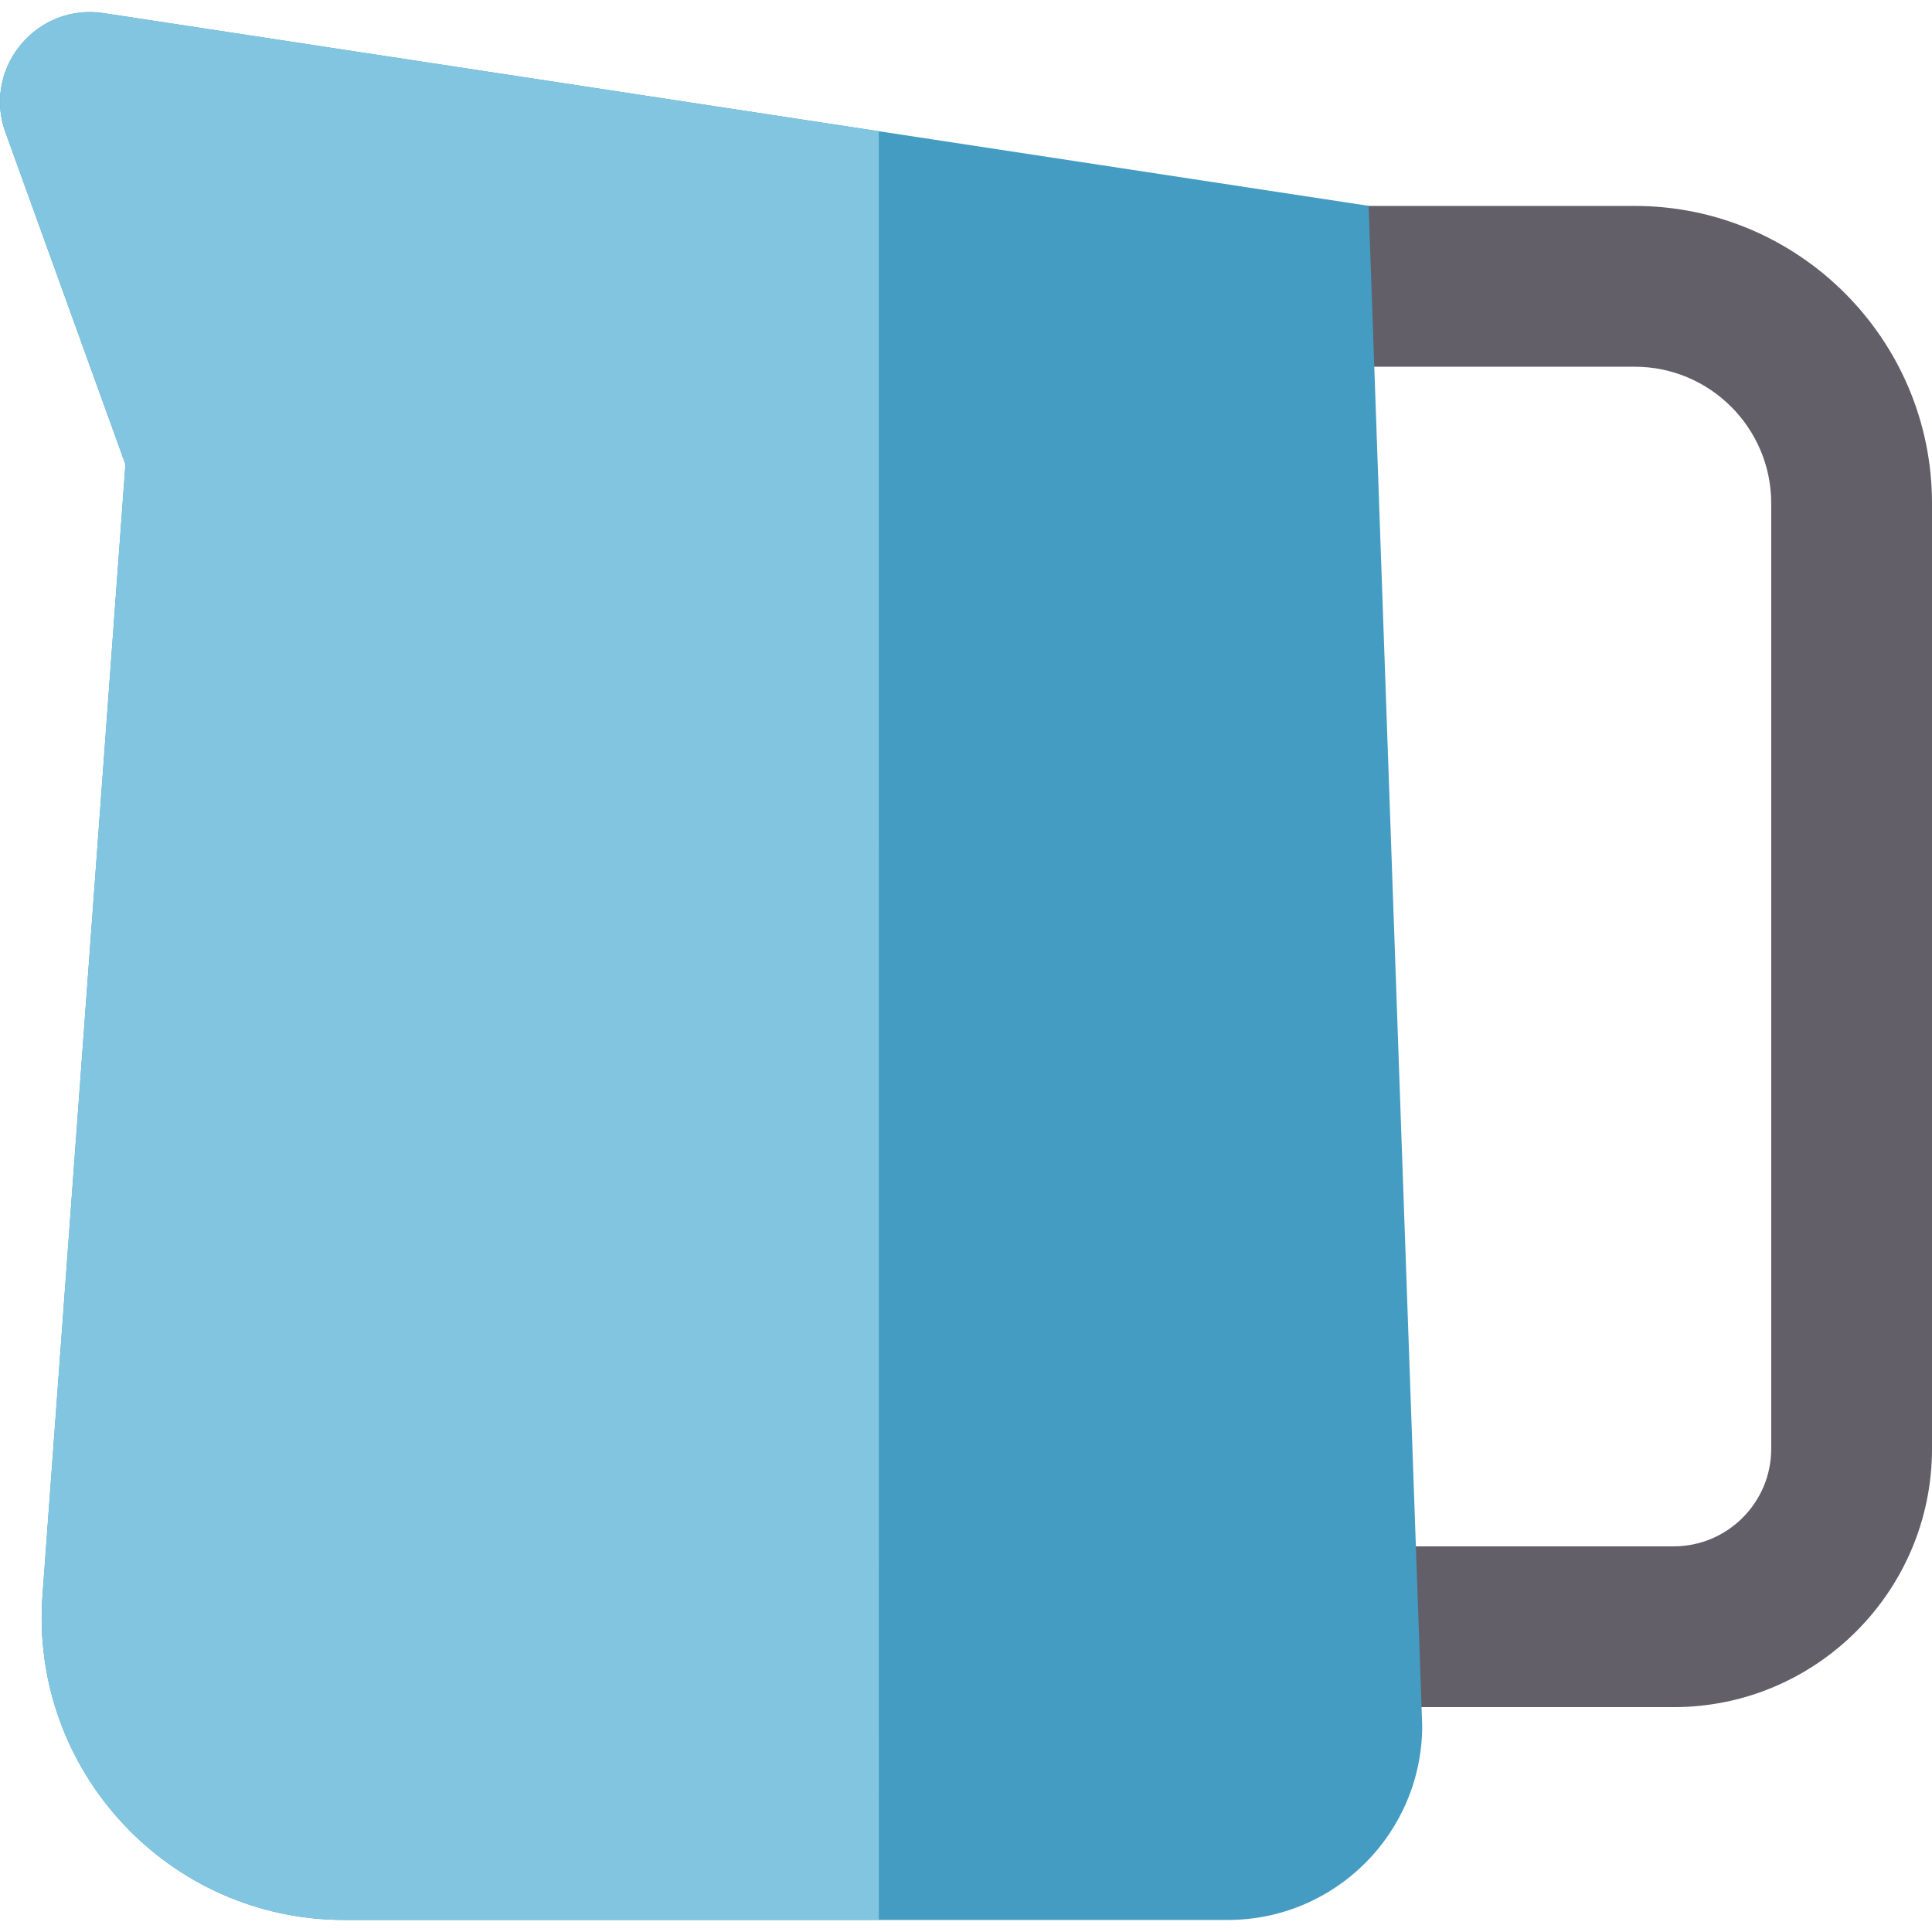
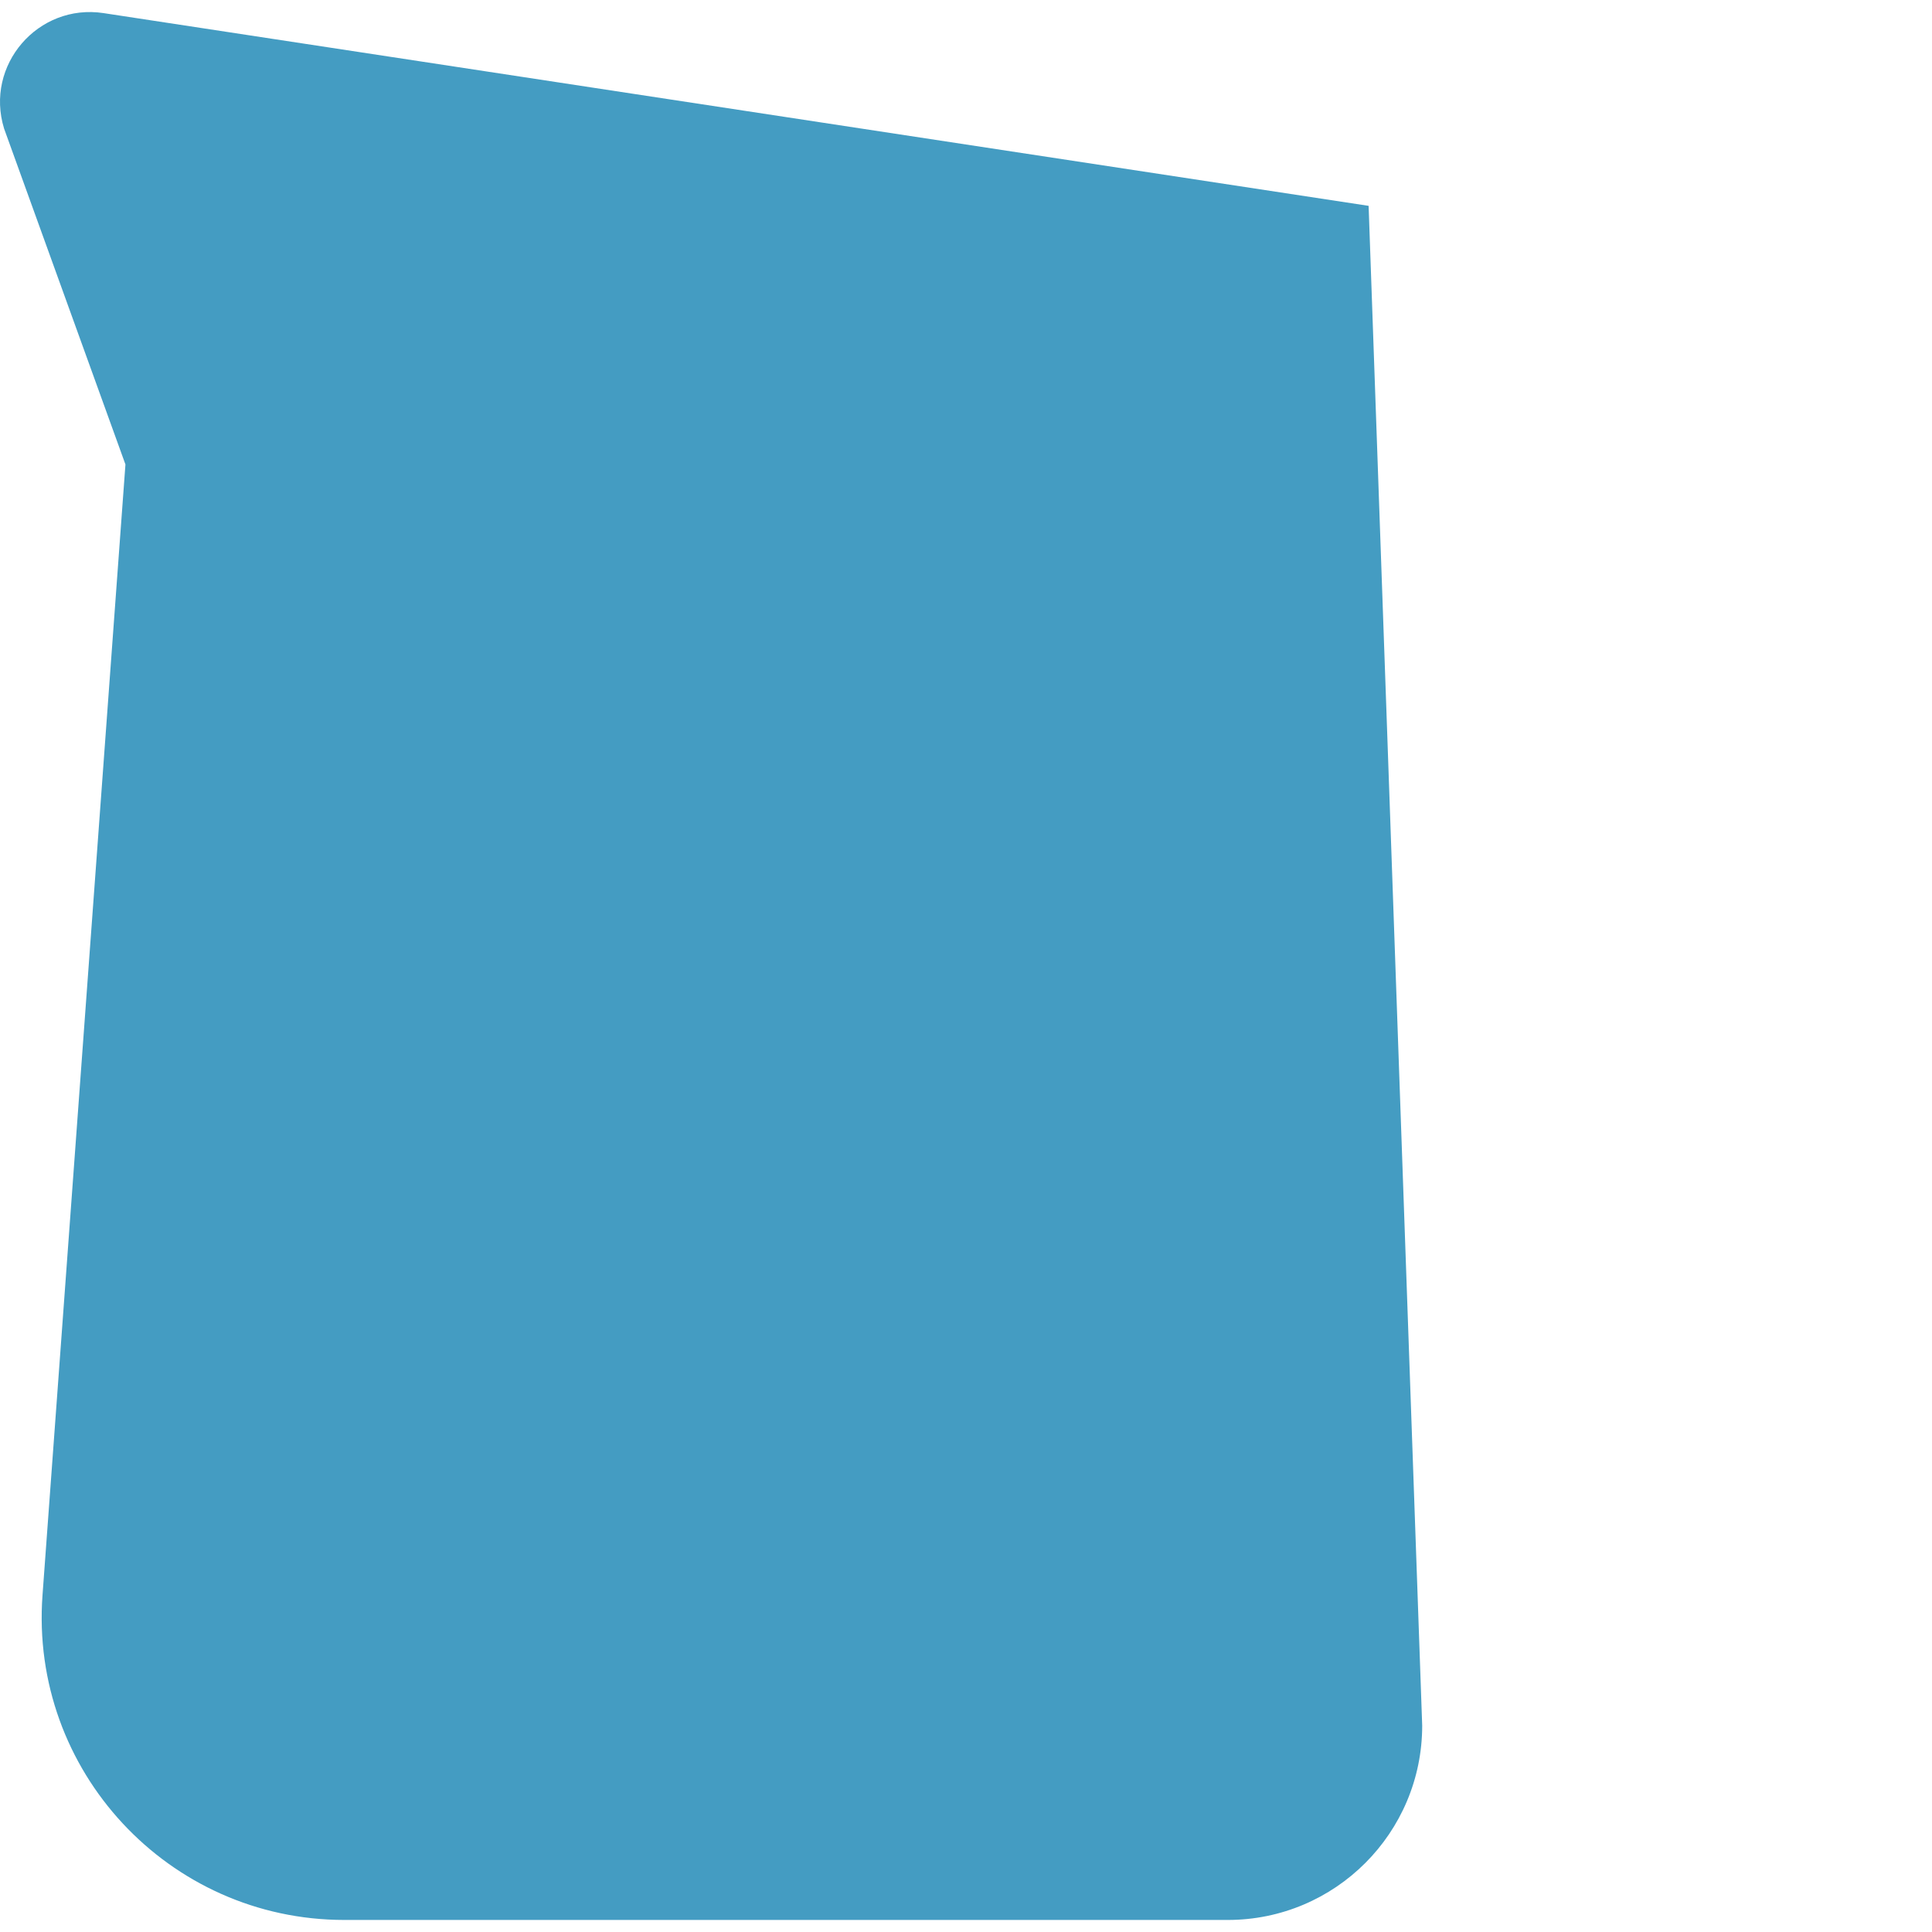
<svg xmlns="http://www.w3.org/2000/svg" height="800px" width="800px" version="1.1" id="Layer_1" viewBox="0 0 512 512" xml:space="preserve">
-   <path style="fill:#625F69;" d="M443.544,452.406h-83.55c-11.765,0-21.304-9.538-21.304-21.304c0-11.765,9.538-21.304,21.304-21.304  h83.55c14.254,0,25.848-11.595,25.848-25.848V133.374c0-19.957-16.236-36.193-36.193-36.193h-71.924  c-11.765,0-21.304-9.538-21.304-21.304s9.538-21.304,21.304-21.304h71.924c43.451,0,78.801,35.351,78.801,78.801V383.95  C512,421.697,481.292,452.406,443.544,452.406z" />
  <path style="fill:#449CC2;" d="M11.265,422.75l21.978-299.667L1.092,34.102C-4.116,17.291,10.061,0.824,27.459,3.476l335.237,51.076  l14.202,402.744c0,28.449-23.062,51.511-51.511,51.511H91.239C44.643,508.805,7.857,469.223,11.265,422.75z" />
-   <path style="fill:#81C5E0;" d="M11.265,422.75l21.978-299.667L1.092,34.102C-4.116,17.291,10.061,0.824,27.459,3.476l205.439,31.301  l0.004,474.03H91.239C44.643,508.805,7.857,469.223,11.265,422.75z" />
</svg>